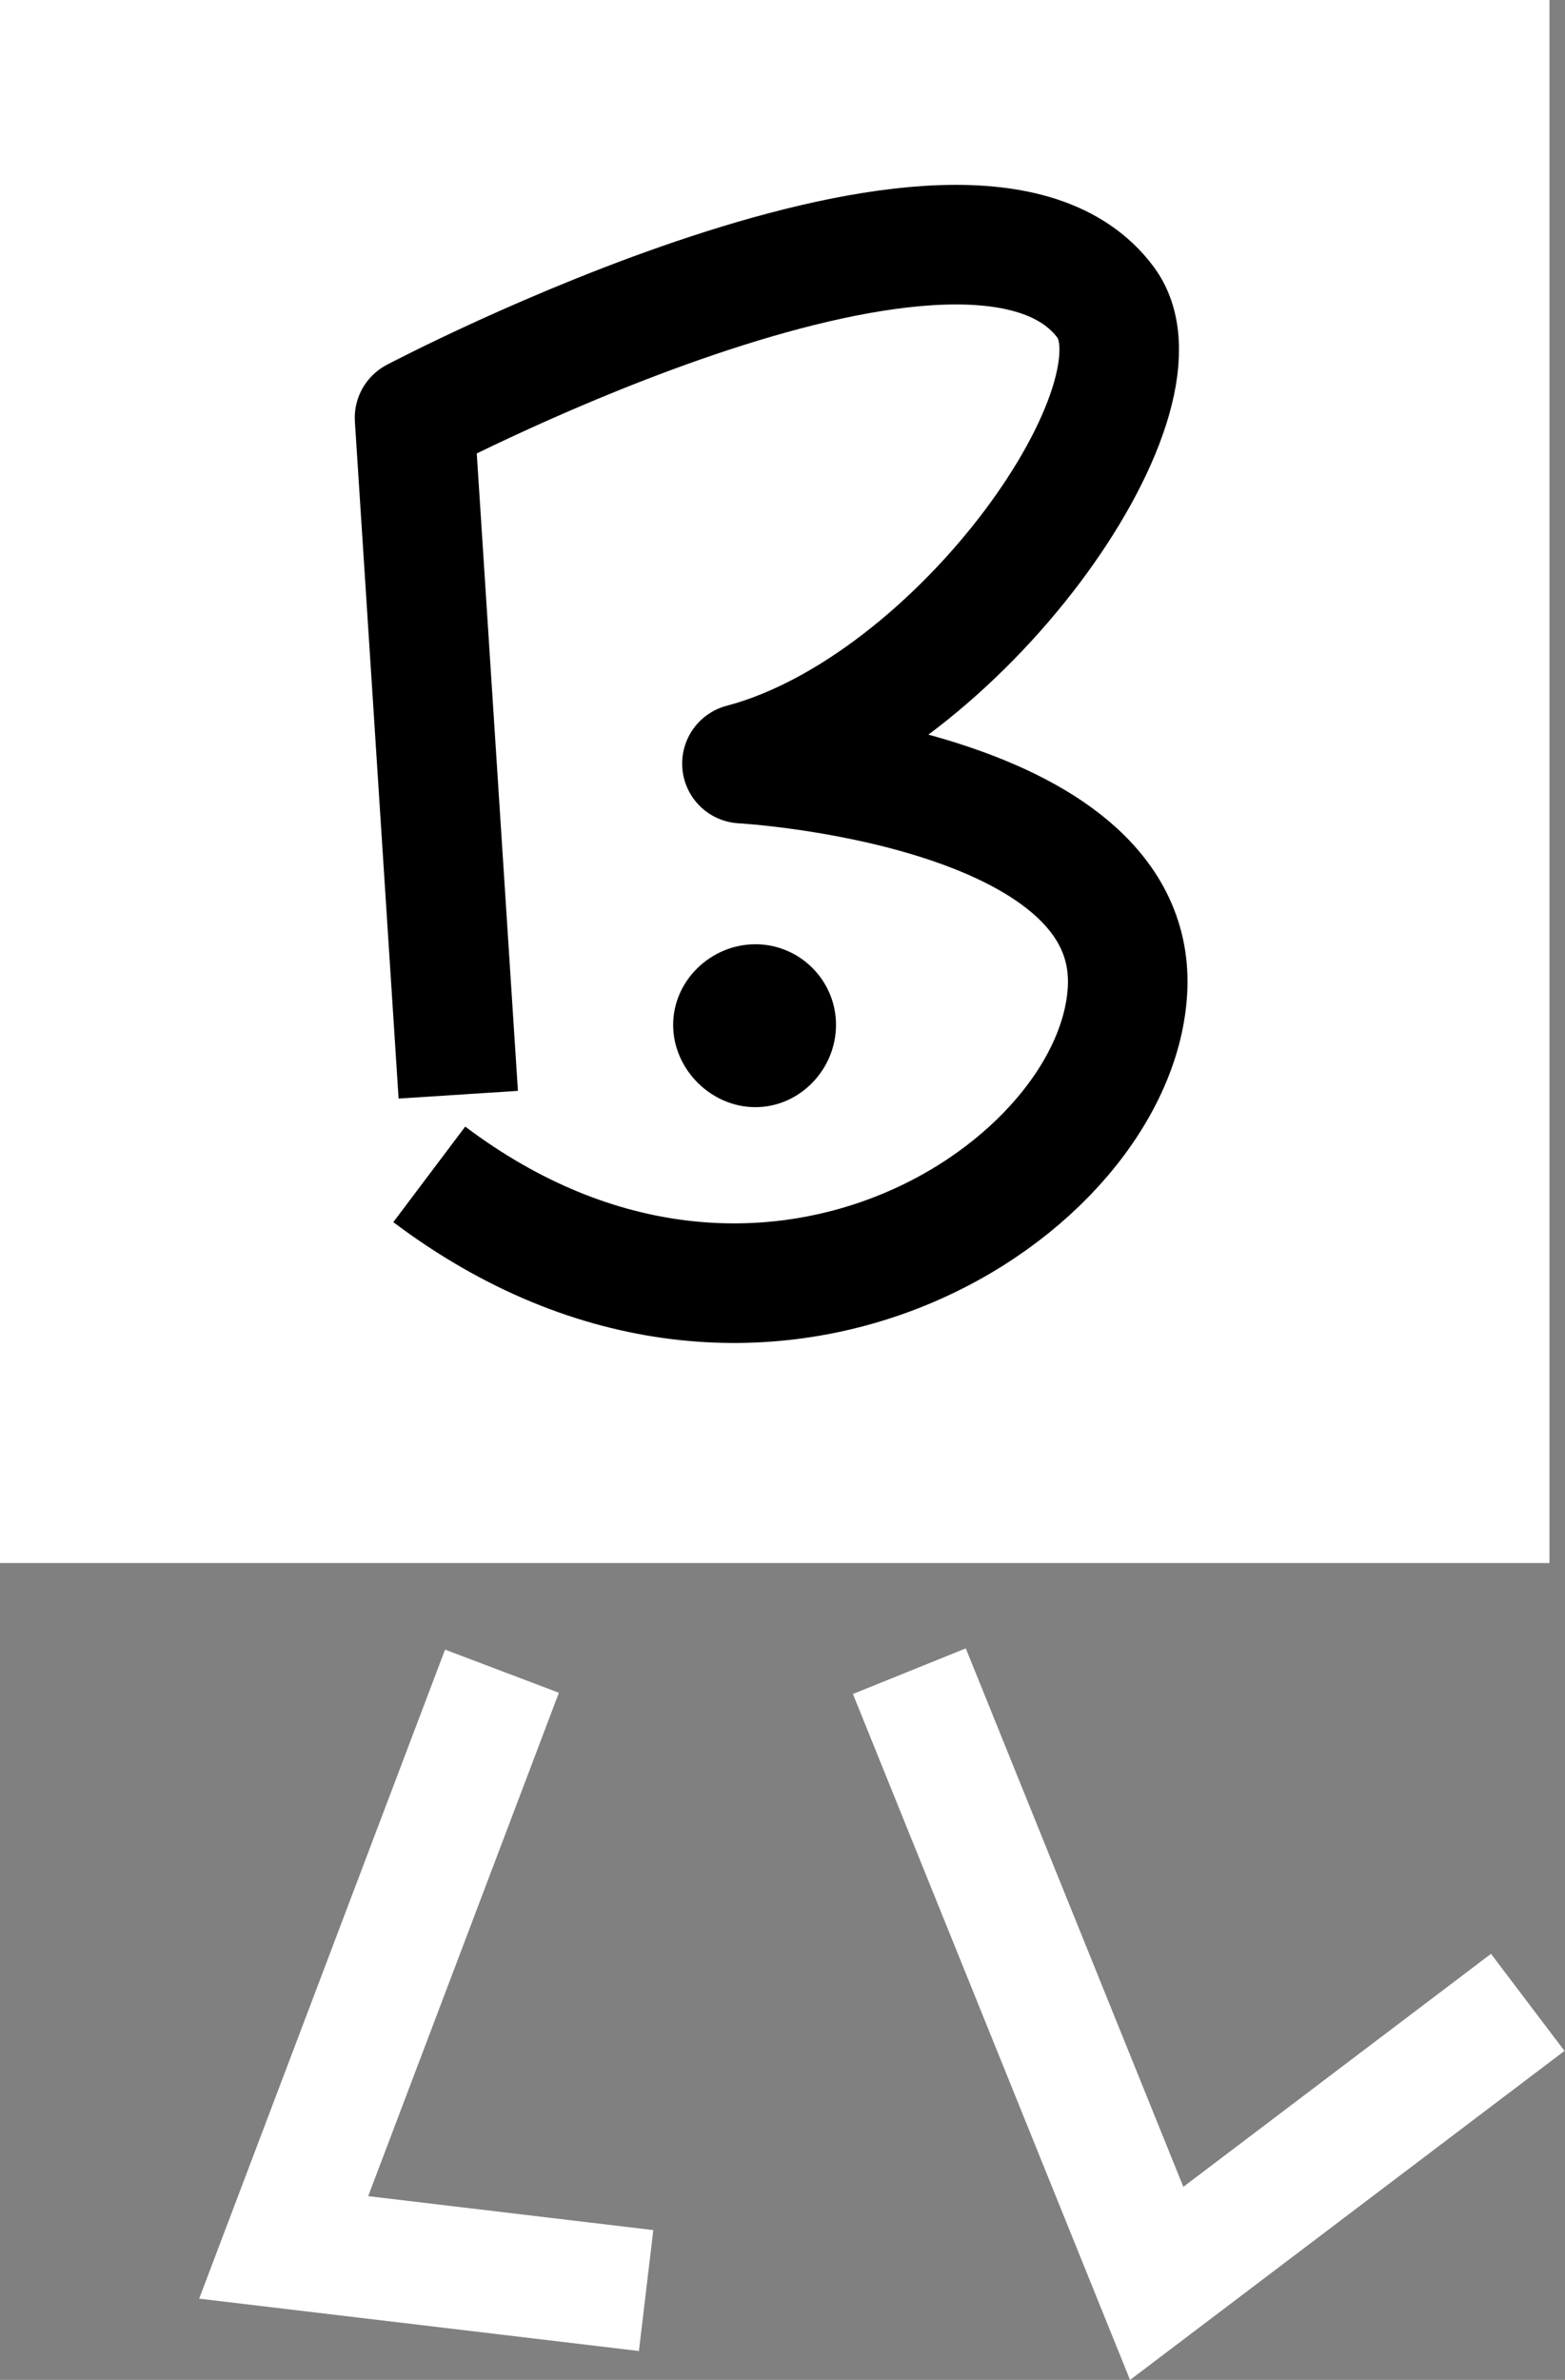
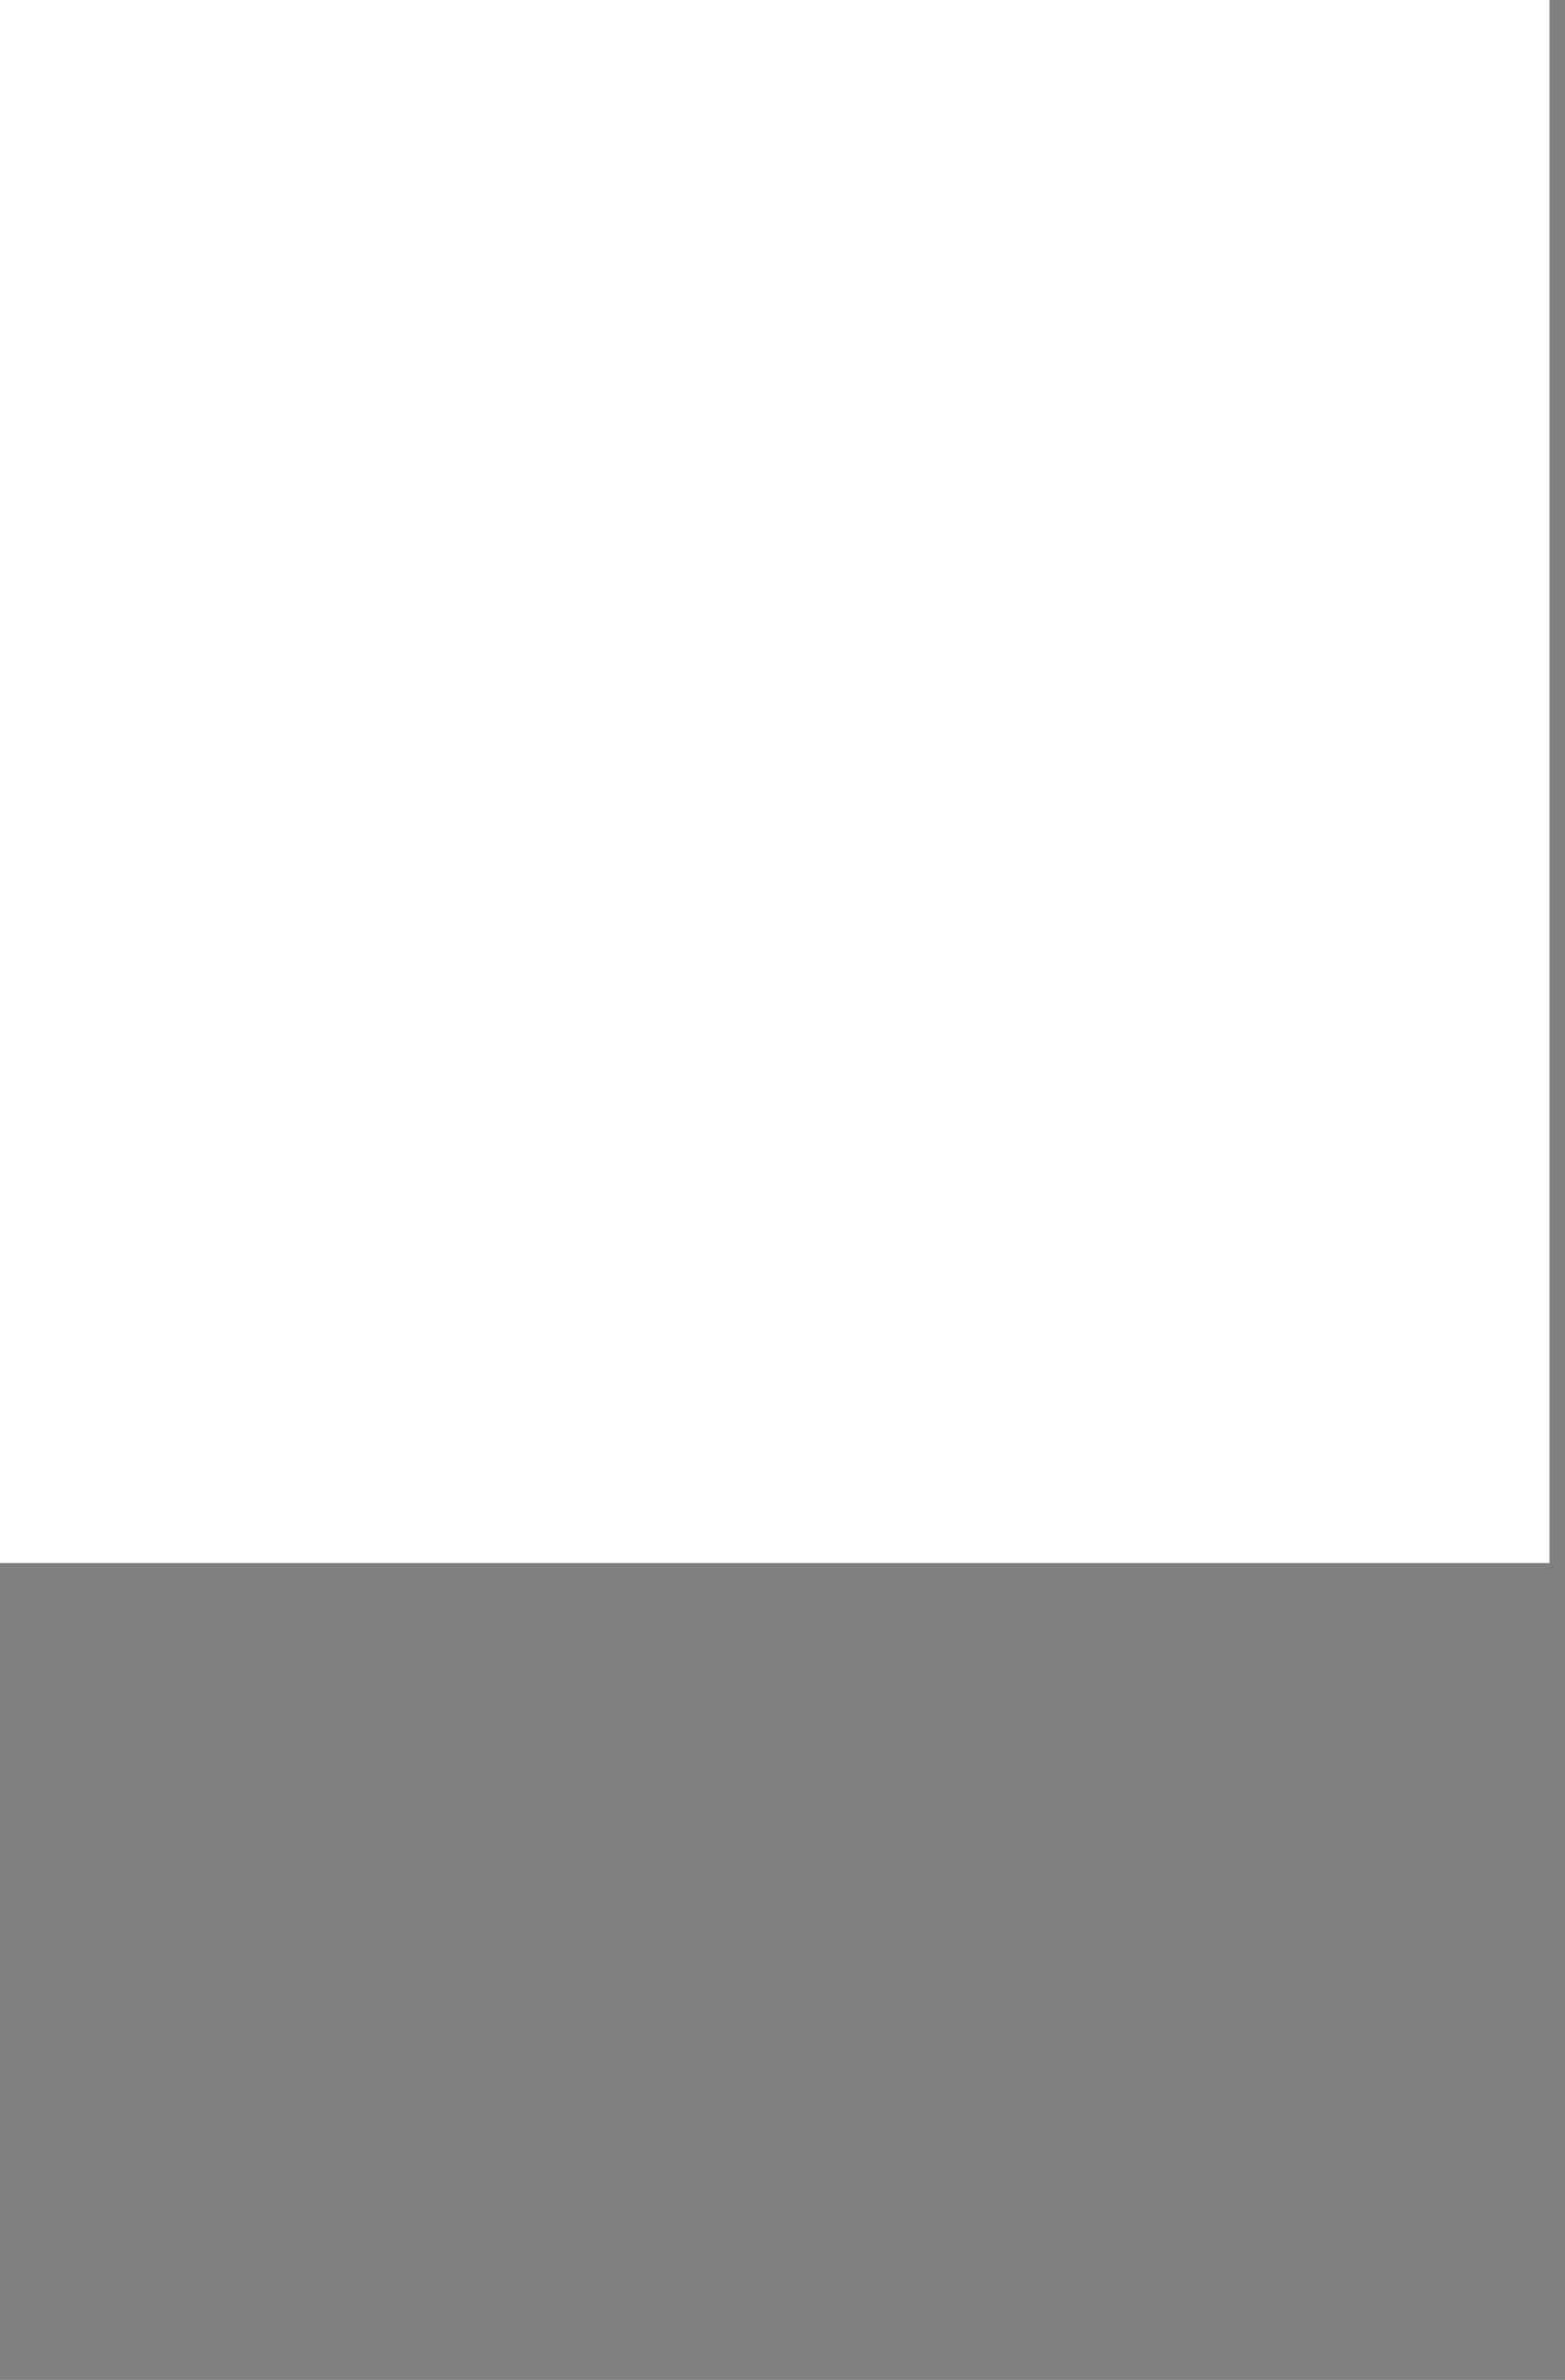
<svg xmlns="http://www.w3.org/2000/svg" xmlns:ns1="http://www.inkscape.org/namespaces/inkscape" xmlns:ns2="http://sodipodi.sourceforge.net/DTD/sodipodi-0.dtd" version="1.1" id="Layer_1" ns1:version="0.48.2 r9819" ns2:docname="point.b.svg" x="0px" y="0px" width="30.326px" height="46.105px" viewBox="0 0 30.326 46.105" enable-background="new 0 0 30.326 46.105" xml:space="preserve">
  <rect x="0" y="0" width="30.326" height="46.105" fill="#808080" stroke="none" />
  <ns2:namedview borderopacity="1" bordercolor="#666666" pagecolor="#ffffff" objecttolerance="10" gridtolerance="10" guidetolerance="10" ns1:pageopacity="0" ns1:pageshadow="2" ns1:window-width="1478" ns1:window-height="893" showgrid="false" fit-margin-top="0" ns1:zoom="8.3487858" fit-margin-left="0" fit-margin-right="0" fit-margin-bottom="0" ns1:cx="14.591912" ns1:cy="22.511746" ns1:window-x="0" ns1:window-y="0" ns1:window-maximized="0" ns1:current-layer="Layer_1" id="namedview13">
	</ns2:namedview>
  <rect id="rect3" x="0" y="0" fill="#FFFFFF" width="30.025" height="30.281" />
-   <polyline id="polyline5" fill="none" stroke="#FFFFFF" stroke-width="2.359" points="17.621,32.376 22.414,44.236 29.604,38.792 " />
-   <polyline id="polyline7" fill="none" stroke="#FFFFFF" stroke-width="2.359" points="9.727,32.376 5.497,43.539 12.52,44.375 " />
-   <path id="path9" ns1:connector-curvature="0" fill="none" stroke="#000000" stroke-width="2.317" stroke-linejoin="round" d="  M8.88,21.208L8.033,8.094c0,0,10.831-5.71,13.396-2.23c1.351,1.835-2.82,7.812-7.052,8.929c0,0,7.613,0.418,7.474,4.328  c-0.142,3.904-7.049,8.512-13.533,3.63" />
-   <path id="path3760" d="M14.638,18.293c-0.86,0-1.594,0.702-1.594,1.562s0.733,1.594,1.594,1.594s1.562-0.733,1.562-1.594  S15.499,18.293,14.638,18.293z" />
-   <path id="circle11" d="M14.638,19.136c0.392,0,0.719,0.326,0.719,0.719c0,0.392-0.327,0.75-0.719,0.75  c-0.393,0-0.75-0.358-0.75-0.75C13.888,19.463,14.246,19.136,14.638,19.136z" />
</svg>